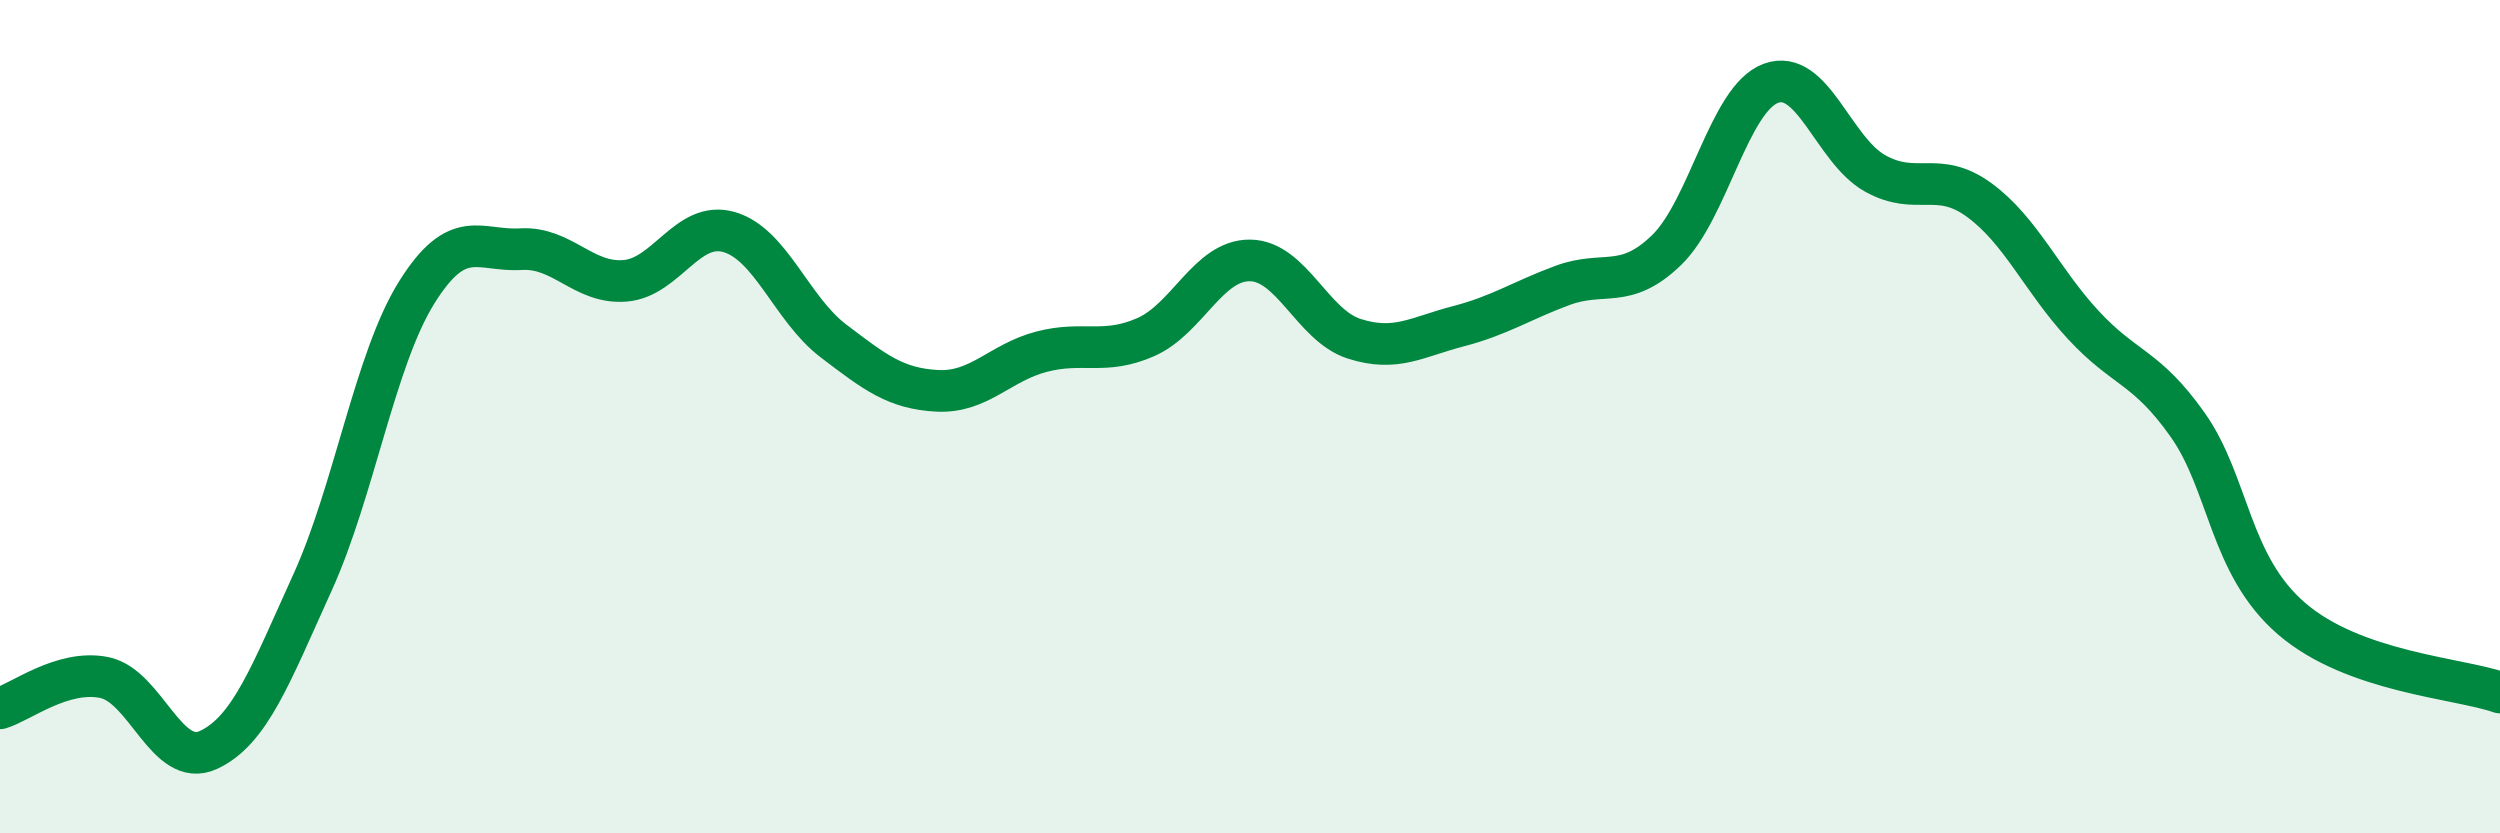
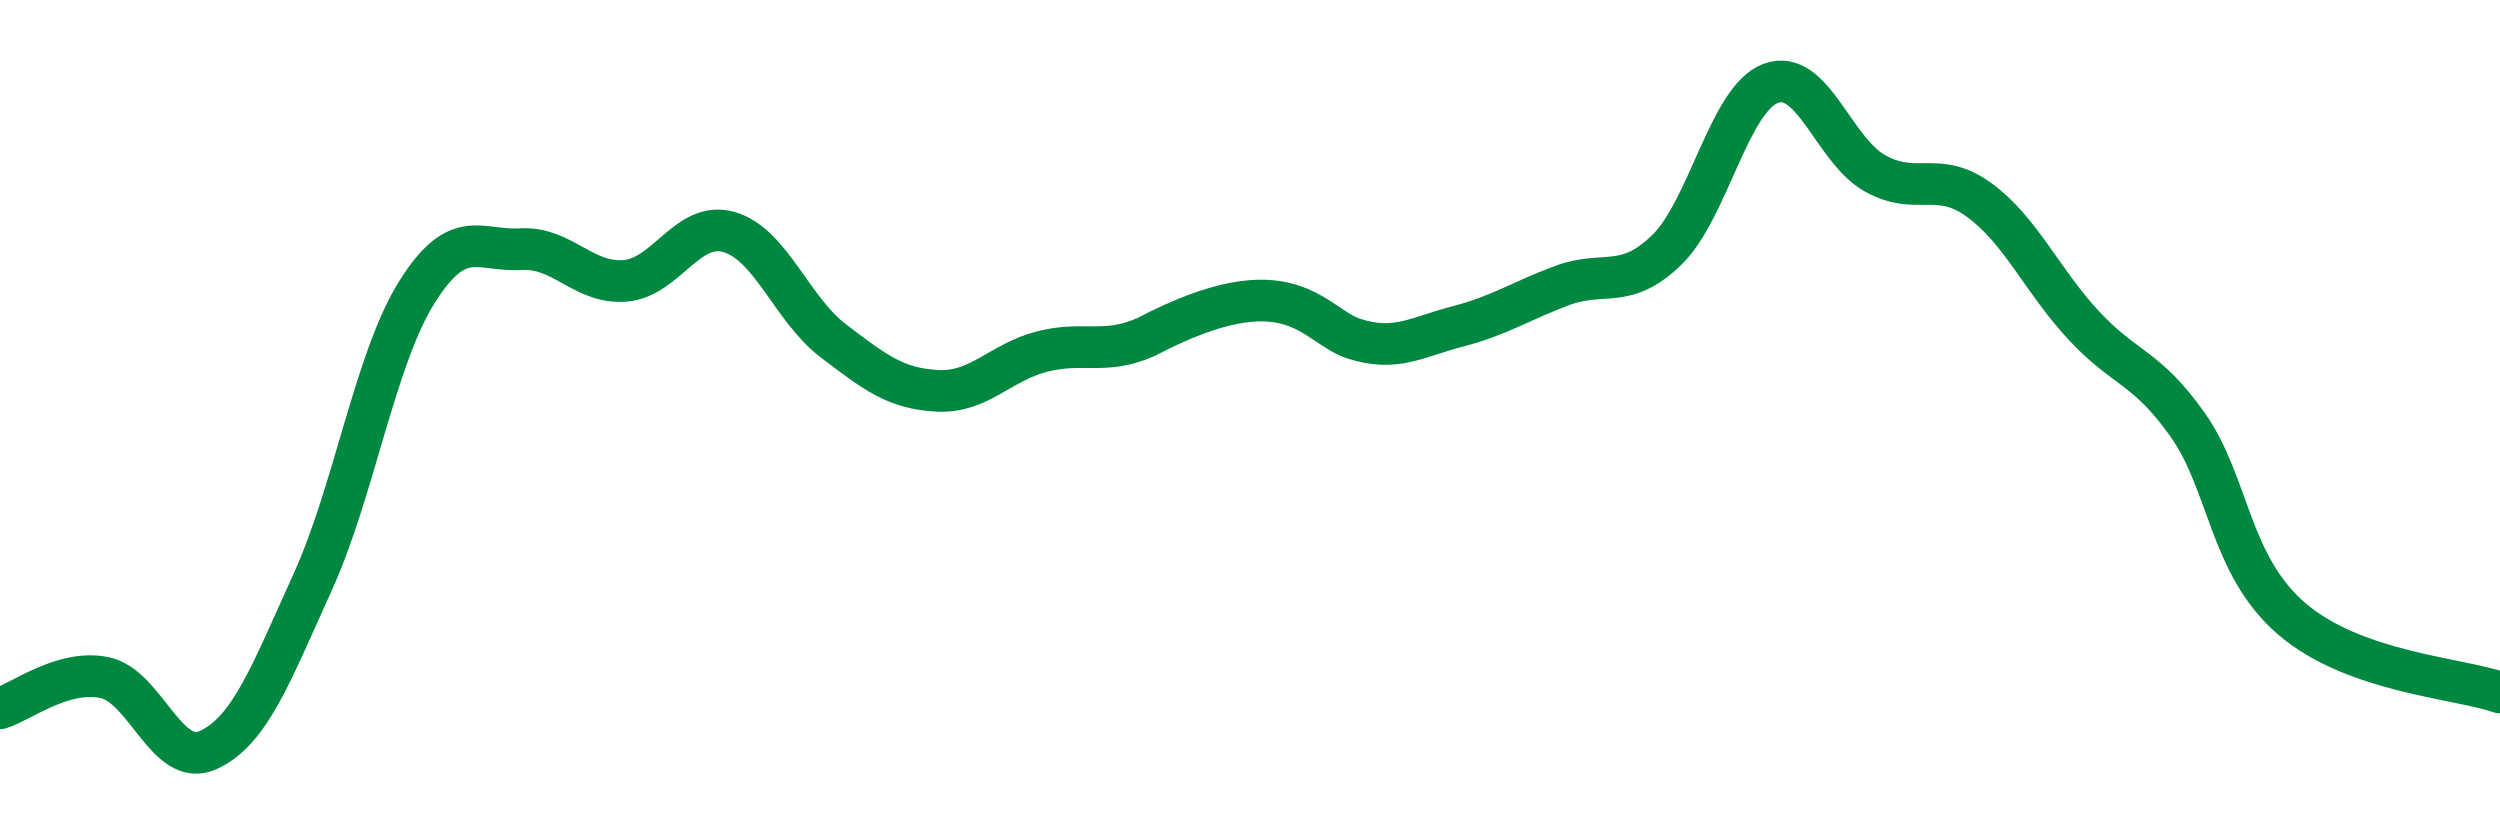
<svg xmlns="http://www.w3.org/2000/svg" width="60" height="20" viewBox="0 0 60 20">
-   <path d="M 0,17 C 0.5,16.85 1.5,16.06 2.5,16.26 C 3.5,16.46 4,18.46 5,18 C 6,17.54 6.5,16.18 7.5,13.98 C 8.5,11.78 9,8.62 10,7.02 C 11,5.42 11.5,6.04 12.5,5.98 C 13.5,5.92 14,6.82 15,6.74 C 16,6.66 16.5,5.28 17.5,5.57 C 18.5,5.86 19,7.42 20,8.18 C 21,8.94 21.5,9.33 22.5,9.38 C 23.5,9.43 24,8.7 25,8.44 C 26,8.18 26.5,8.53 27.5,8.09 C 28.5,7.65 29,6.24 30,6.25 C 31,6.26 31.5,7.81 32.5,8.13 C 33.5,8.45 34,8.09 35,7.83 C 36,7.57 36.5,7.22 37.5,6.85 C 38.5,6.48 39,6.97 40,6 C 41,5.03 41.5,2.37 42.5,2 C 43.5,1.63 44,3.6 45,4.16 C 46,4.72 46.5,4.07 47.5,4.8 C 48.5,5.53 49,6.72 50,7.8 C 51,8.88 51.5,8.78 52.5,10.19 C 53.5,11.6 53.5,13.56 55,14.85 C 56.5,16.14 59,16.27 60,16.62L60 20L0 20Z" fill="#008740" opacity="0.1" stroke-linecap="round" stroke-linejoin="round" />
-   <path d="M 0,17 C 0.5,16.85 1.5,16.06 2.5,16.26 C 3.5,16.46 4,18.46 5,18 C 6,17.54 6.5,16.18 7.5,13.98 C 8.5,11.78 9,8.62 10,7.02 C 11,5.42 11.5,6.04 12.5,5.98 C 13.5,5.92 14,6.82 15,6.74 C 16,6.66 16.5,5.28 17.5,5.57 C 18.5,5.86 19,7.42 20,8.18 C 21,8.94 21.5,9.33 22.5,9.38 C 23.5,9.43 24,8.7 25,8.44 C 26,8.18 26.5,8.53 27.5,8.09 C 28.5,7.65 29,6.24 30,6.25 C 31,6.26 31.5,7.81 32.5,8.13 C 33.5,8.45 34,8.09 35,7.83 C 36,7.57 36.5,7.22 37.5,6.85 C 38.5,6.48 39,6.97 40,6 C 41,5.03 41.5,2.37 42.5,2 C 43.5,1.63 44,3.6 45,4.16 C 46,4.72 46.5,4.07 47.5,4.8 C 48.5,5.53 49,6.72 50,7.8 C 51,8.88 51.5,8.78 52.5,10.19 C 53.5,11.6 53.5,13.56 55,14.85 C 56.5,16.14 59,16.27 60,16.62" stroke="#008740" stroke-width="1" fill="none" stroke-linecap="round" stroke-linejoin="round" />
+   <path d="M 0,17 C 0.5,16.85 1.5,16.06 2.5,16.26 C 3.5,16.46 4,18.46 5,18 C 6,17.54 6.5,16.18 7.5,13.98 C 8.5,11.78 9,8.62 10,7.02 C 11,5.42 11.5,6.04 12.5,5.98 C 13.5,5.92 14,6.82 15,6.74 C 16,6.66 16.5,5.28 17.5,5.57 C 18.5,5.86 19,7.42 20,8.18 C 21,8.94 21.5,9.33 22.5,9.38 C 23.5,9.43 24,8.7 25,8.44 C 26,8.18 26.5,8.53 27.5,8.09 C 31,6.26 31.5,7.81 32.5,8.13 C 33.5,8.45 34,8.09 35,7.83 C 36,7.57 36.5,7.22 37.5,6.85 C 38.5,6.48 39,6.97 40,6 C 41,5.03 41.5,2.37 42.5,2 C 43.5,1.63 44,3.6 45,4.16 C 46,4.72 46.5,4.07 47.5,4.8 C 48.5,5.53 49,6.72 50,7.8 C 51,8.88 51.5,8.78 52.5,10.19 C 53.5,11.6 53.5,13.56 55,14.85 C 56.5,16.14 59,16.27 60,16.62" stroke="#008740" stroke-width="1" fill="none" stroke-linecap="round" stroke-linejoin="round" />
</svg>